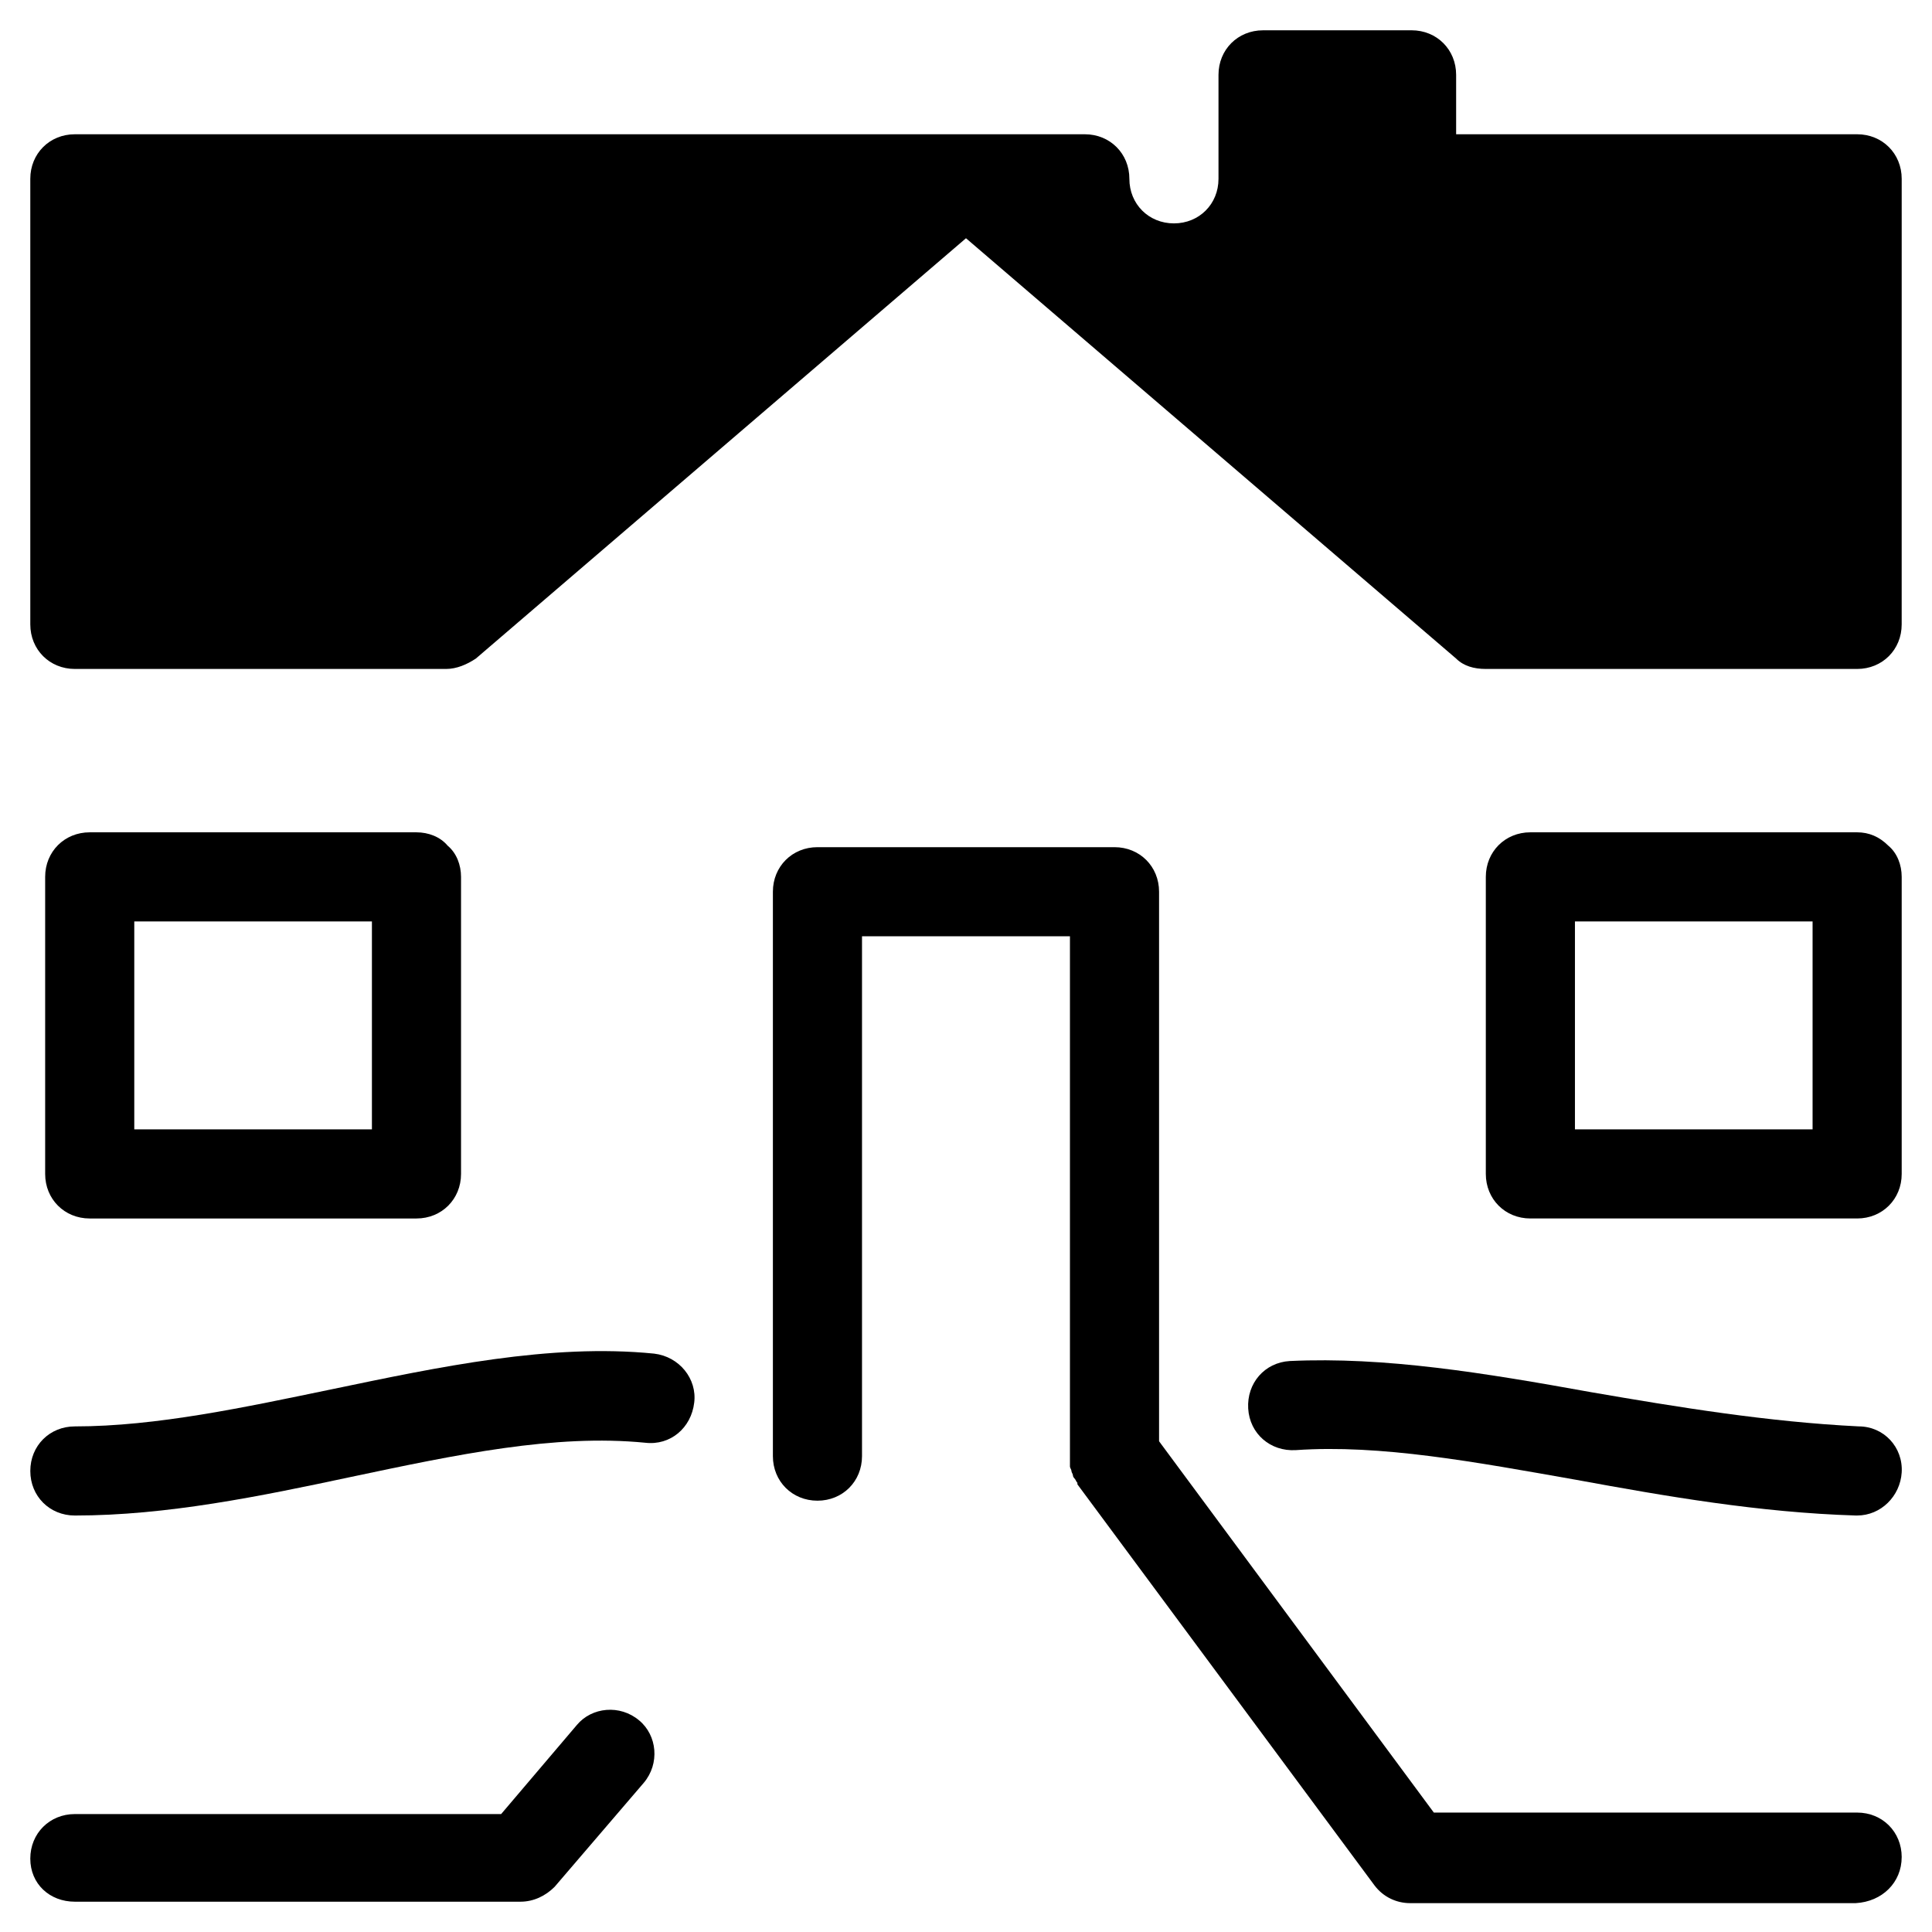
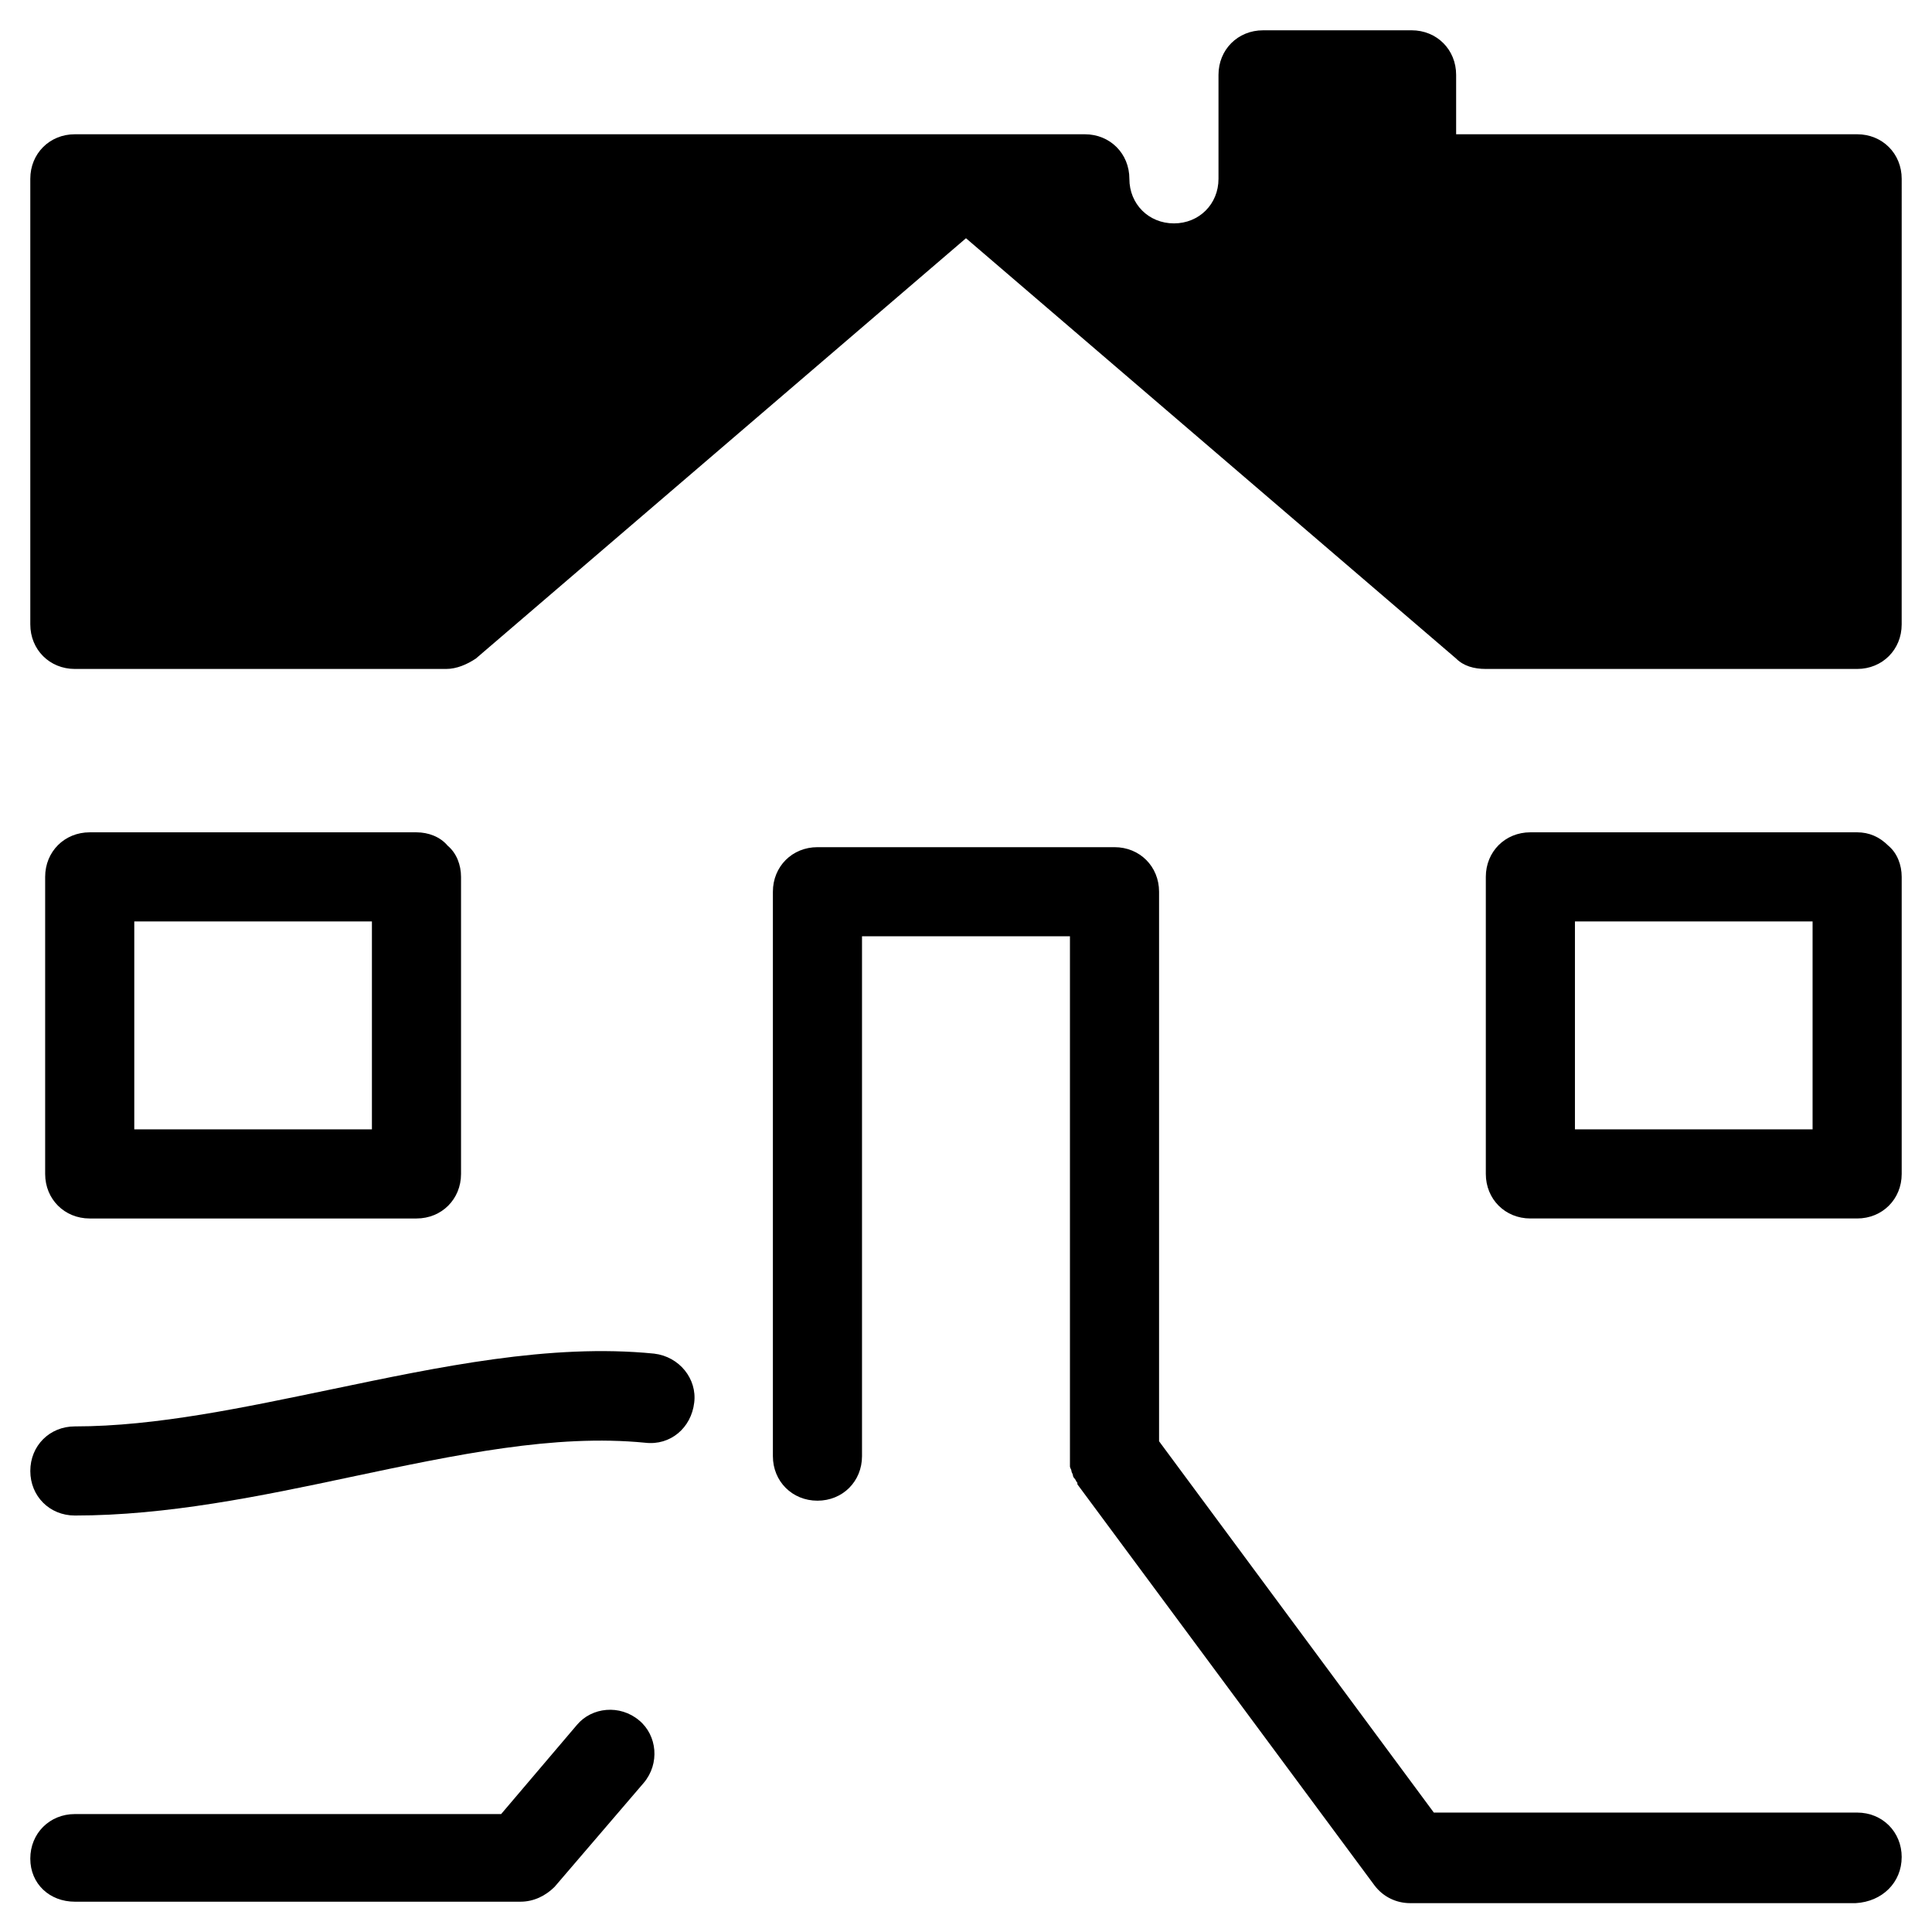
<svg xmlns="http://www.w3.org/2000/svg" fill="#000000" width="800px" height="800px" version="1.1" viewBox="144 144 512 512">
  <g>
    <path d="m254.37 466.91c6.691 0 11.809-5.117 11.809-11.809v-78.719c0-3.148-1.18-6.297-3.543-8.266-1.969-2.363-5.117-3.543-8.266-3.543h-86.594c-6.691 0-11.809 5.117-11.809 11.809v78.719c0 6.691 5.117 11.809 11.809 11.809zm-74.785-78.719h62.977v55.105l-62.977-0.004z" />
    <path d="m647.97 376.38c0-3.148-1.18-6.297-3.543-8.266-2.363-2.363-5.117-3.543-8.266-3.543h-86.594c-6.691 0-11.809 5.117-11.809 11.809v78.719c0 6.691 5.117 11.809 11.809 11.809h86.594c6.691 0 11.809-5.117 11.809-11.809zm-23.617 66.91h-62.977v-55.102h62.977z" />
    <path d="m647.97 191.39c0-6.691-5.117-11.809-11.809-11.809h-106.27v-15.746c0-6.691-5.117-11.809-11.809-11.809l-39.359 0.004c-6.691 0-11.809 5.117-11.809 11.809v27.551c0 6.691-5.117 11.809-11.809 11.809-6.691 0-11.809-5.117-11.809-11.809s-5.117-11.809-11.809-11.809h-267.65c-6.691 0-11.809 5.117-11.809 11.809v118.08c0 6.691 5.117 11.809 11.809 11.809h98.398c2.754 0 5.512-1.18 7.871-2.754l129.89-111.39 129.89 111.39c1.969 1.969 4.723 2.754 7.871 2.754h98.398c6.691 0 11.809-5.117 11.809-11.809z" />
-     <path d="m561.77 536.18c23.617 4.328 48.414 8.66 73.996 9.445h0.395c6.297 0 11.414-5.117 11.809-11.414 0.395-6.691-4.723-12.203-11.414-12.203-24.008-1.18-48.02-5.117-70.848-9.055-28.34-5.117-54.711-9.445-79.902-8.266-6.691 0.395-11.414 5.902-11.02 12.594 0.395 6.691 5.902 11.414 12.594 11.02 22.434-1.566 47.625 3.156 74.391 7.879z" />
    <path d="m152.03 533.82c0 6.691 5.117 11.809 11.809 11.809 24.402 0 49.199-5.117 73.211-10.234 27.945-5.902 53.922-11.414 77.934-9.055 6.691 0.789 12.203-3.938 12.988-10.629 0.789-6.297-3.938-12.203-10.629-12.988-27.551-2.754-57.07 3.543-85.41 9.445-22.832 4.727-46.449 9.844-68.098 9.844-6.688 0-11.805 5.117-11.805 11.809z" />
    <path d="m163.84 647.97h118.08c3.543 0 6.691-1.574 9.055-3.938l23.617-27.551c4.328-5.117 3.543-12.594-1.18-16.531-5.117-4.328-12.594-3.543-16.531 1.18l-20.074 23.617h-112.97c-6.691 0-11.809 5.117-11.809 11.809 0.004 6.688 5.121 11.414 11.809 11.414z" />
    <path d="m647.97 636.16c0-6.691-5.117-11.809-11.809-11.809h-112.18l-72.816-98.402v-145.63c0-6.691-5.117-11.809-11.809-11.809h-78.723c-6.691 0-11.809 5.117-11.809 11.809v149.57c0 6.691 5.117 11.809 11.809 11.809 6.691 0 11.809-5.117 11.809-11.809v-137.77h55.105v137.76 0.395 1.18 1.18c0 0.395 0.395 0.789 0.395 1.18 0 0.395 0.395 0.789 0.395 1.18 0 0.395 0.395 0.789 0.395 0.789 0.395 0.395 0.395 0.789 0.789 1.18v0.395l78.719 106.27c2.363 3.148 5.902 4.723 9.445 4.723h118.08c7.082-0.391 12.199-5.508 12.199-12.199z" />
  </g>
</svg>